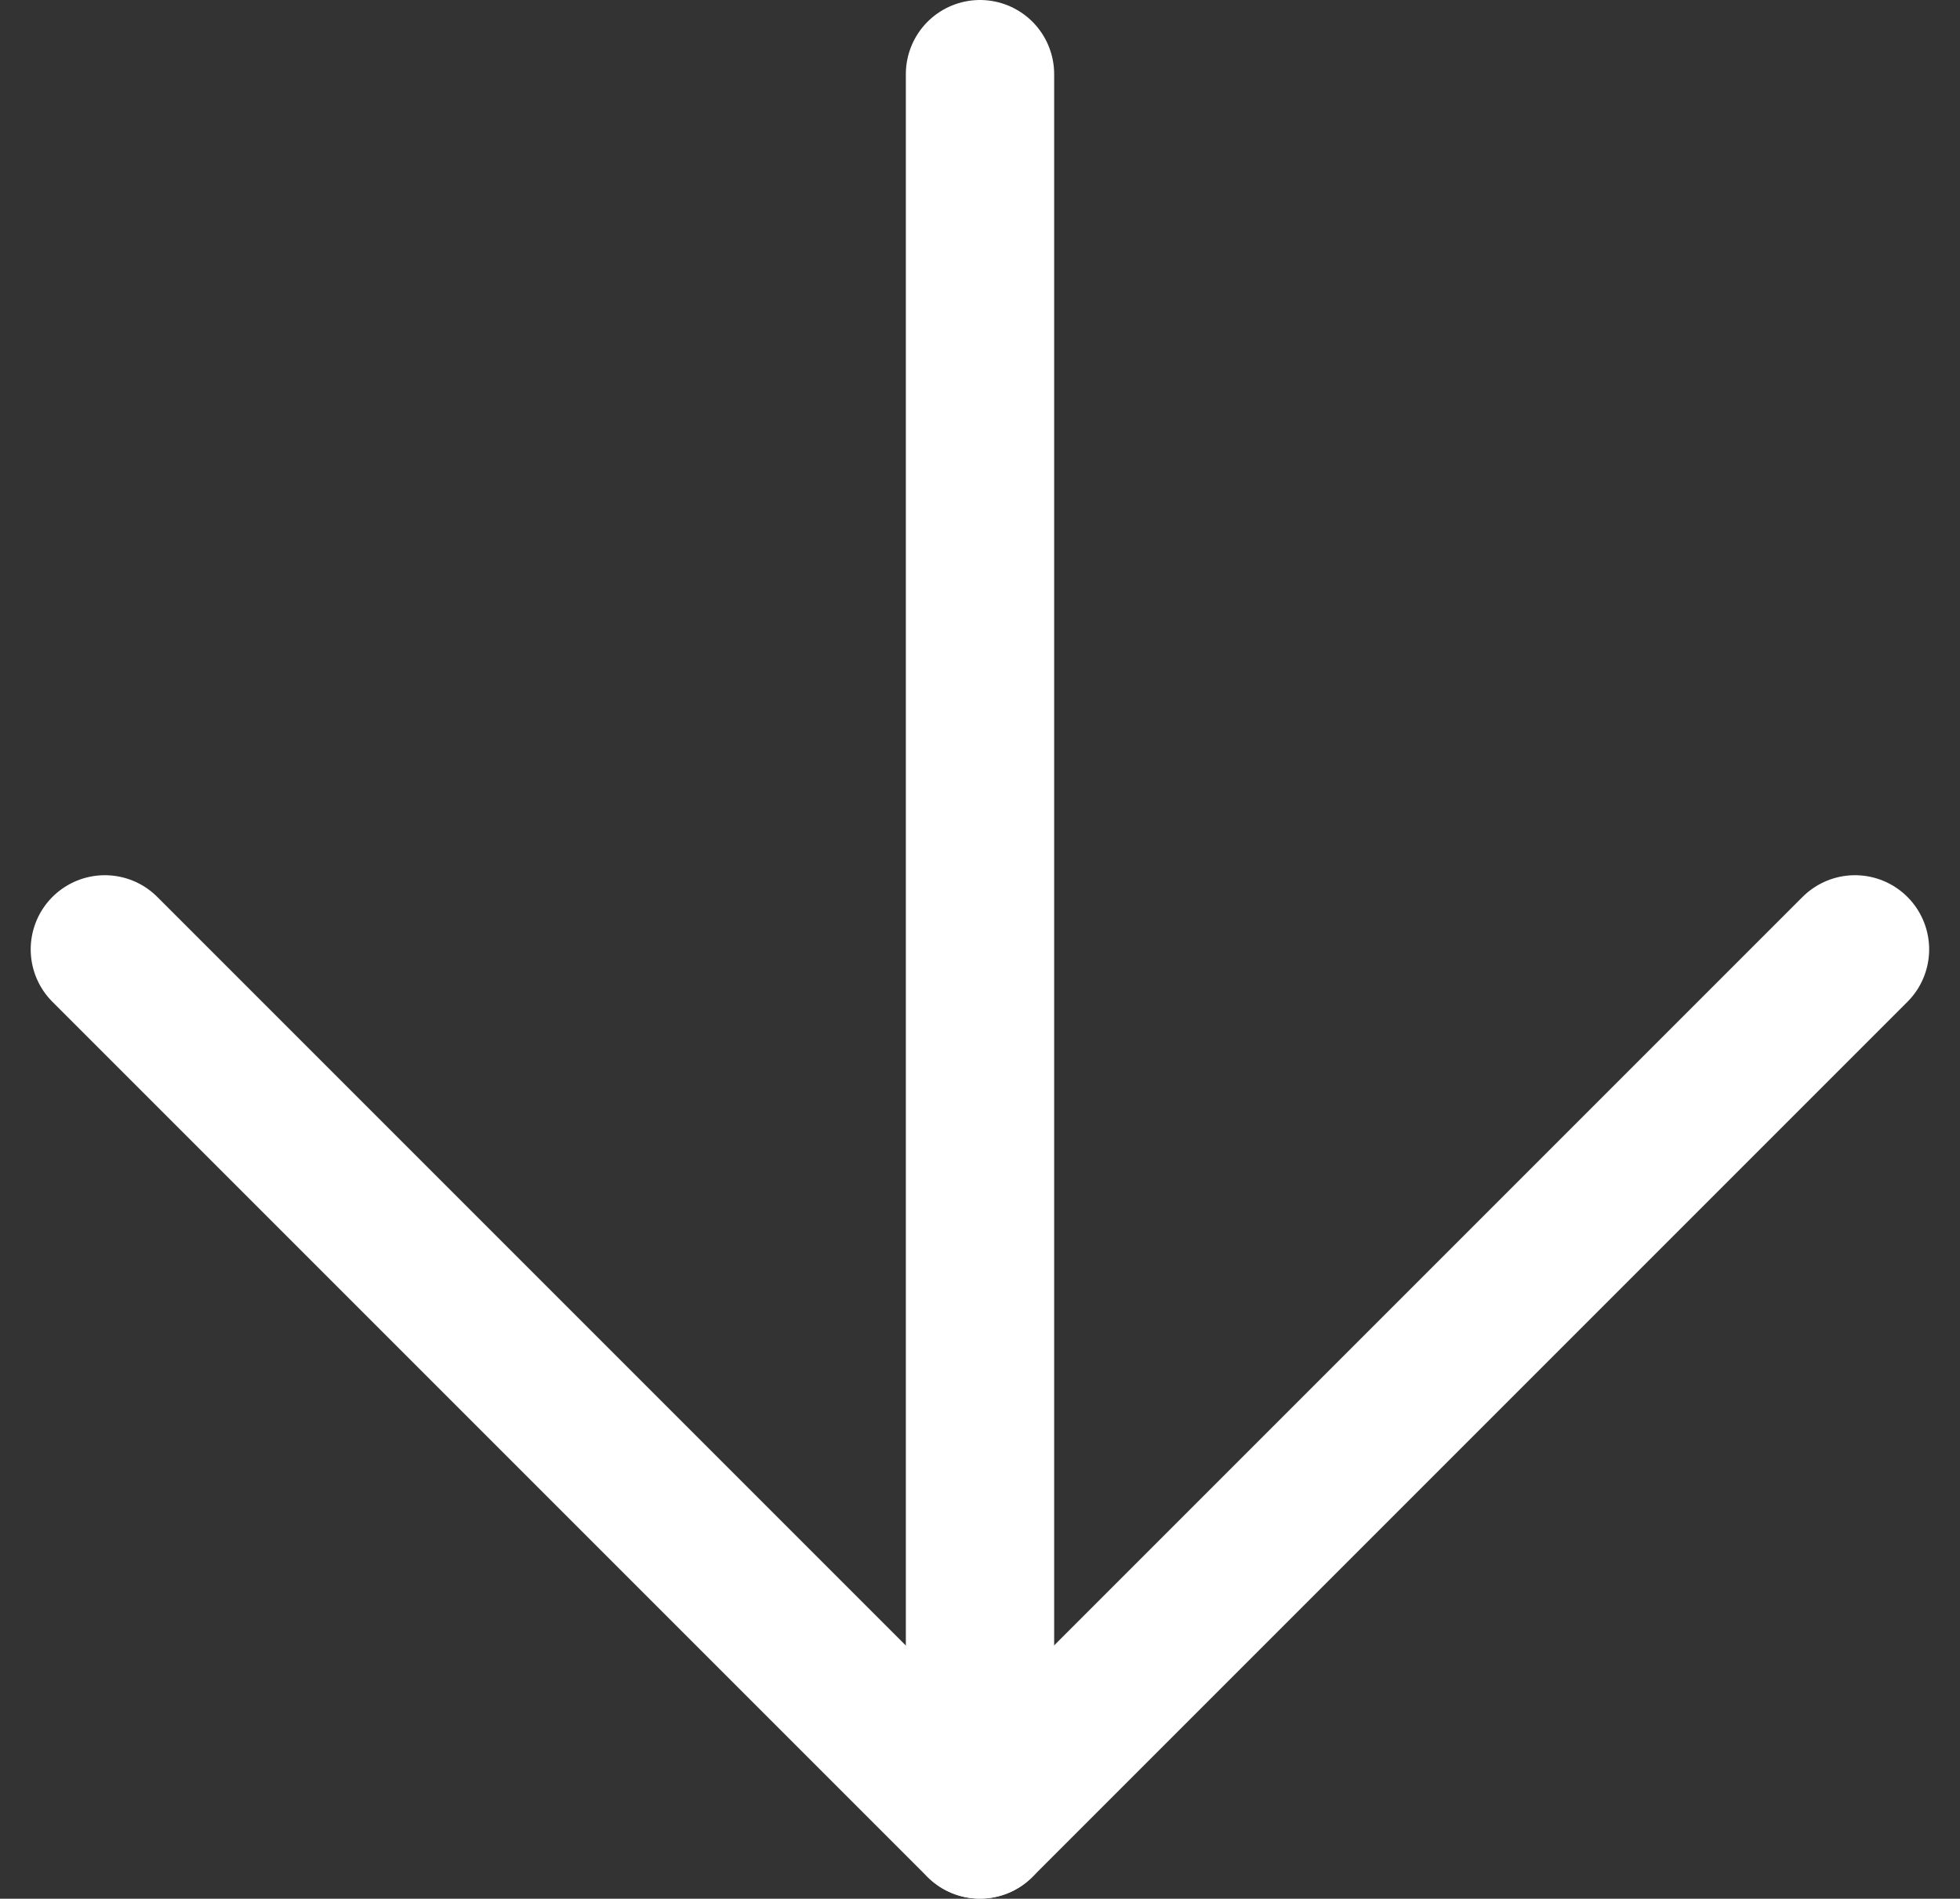
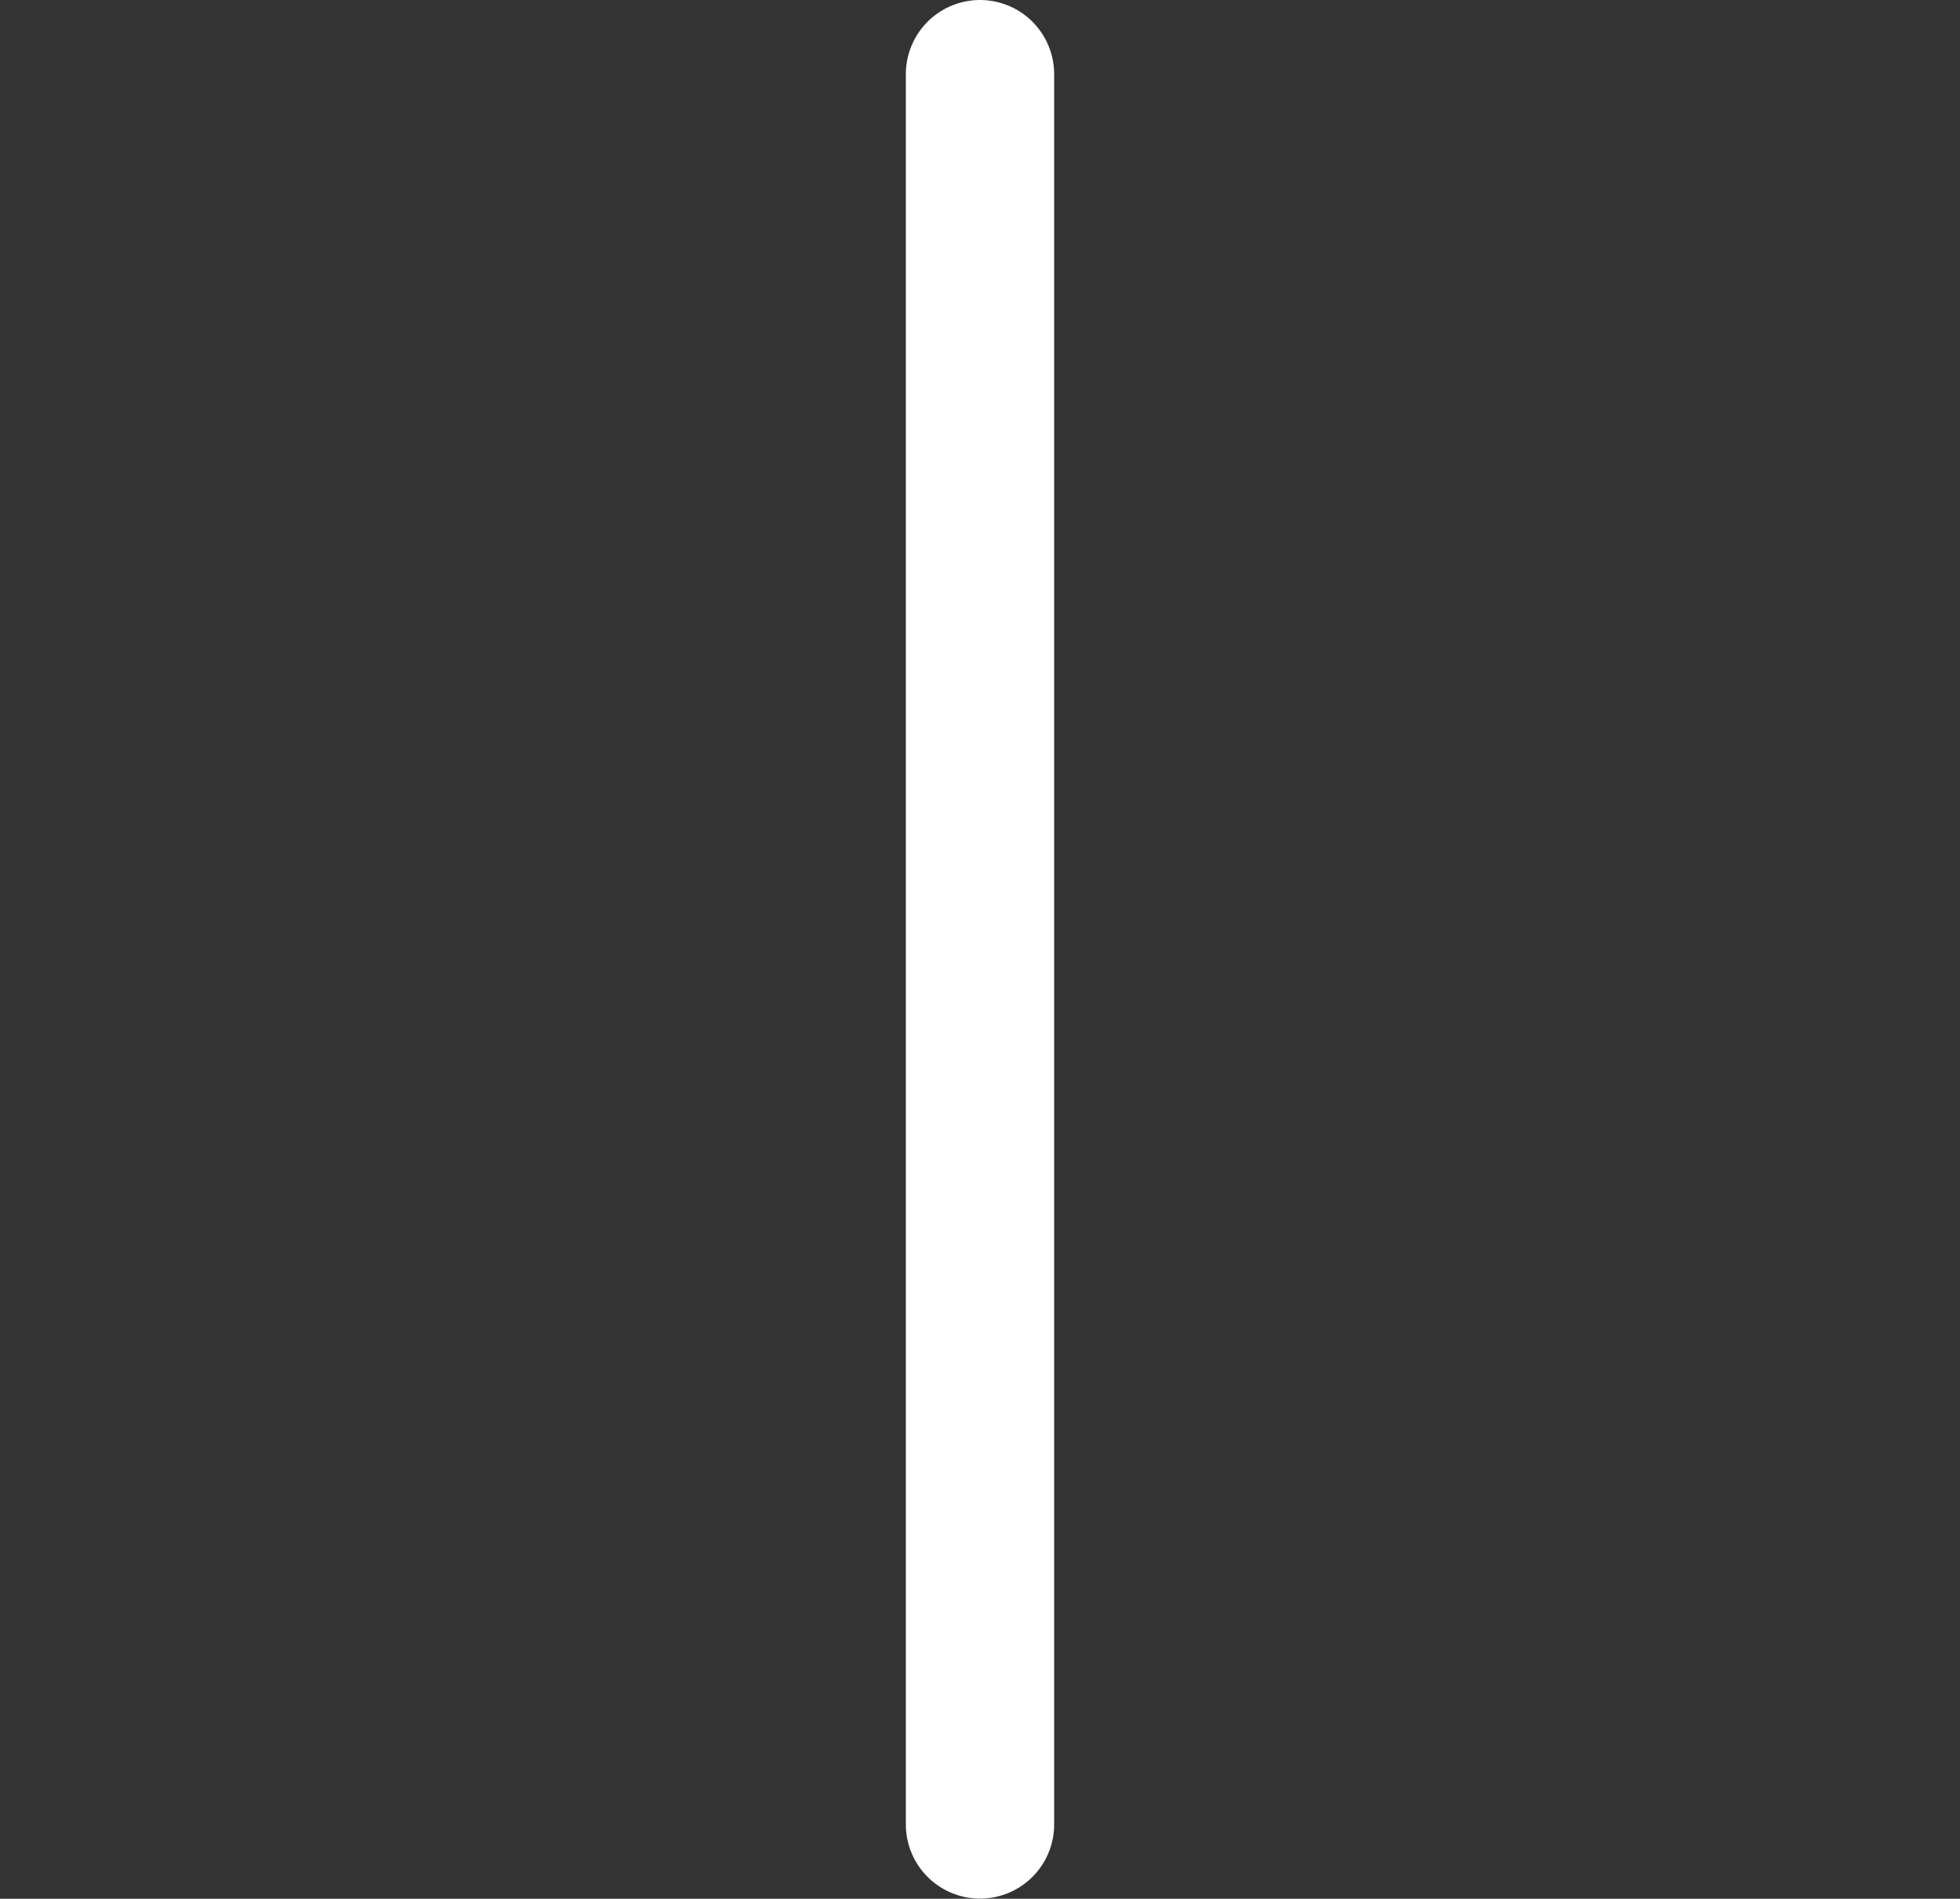
<svg xmlns="http://www.w3.org/2000/svg" width="26.43" height="25.602" viewBox="0 0 26.43 25.602">
  <rect x="0" y="0" width="26.43" height="25.602" fill="#333333" stroke="none" />
  <g id="Icon_feather-arrow-down" data-name="Icon feather-arrow-down" transform="translate(1.414 1)">
    <path id="Path_154" data-name="Path 154" d="M18,7.5V31.1" transform="translate(-6.199 -7.5)" fill="none" stroke="#fff" stroke-linecap="round" stroke-linejoin="round" stroke-width="2" />
-     <path id="Path_155" data-name="Path 155" d="M31.1,18,19.3,29.8,7.5,18" transform="translate(-7.5 -6.199)" fill="none" stroke="#fff" stroke-linecap="round" stroke-linejoin="round" stroke-width="2" />
  </g>
</svg>